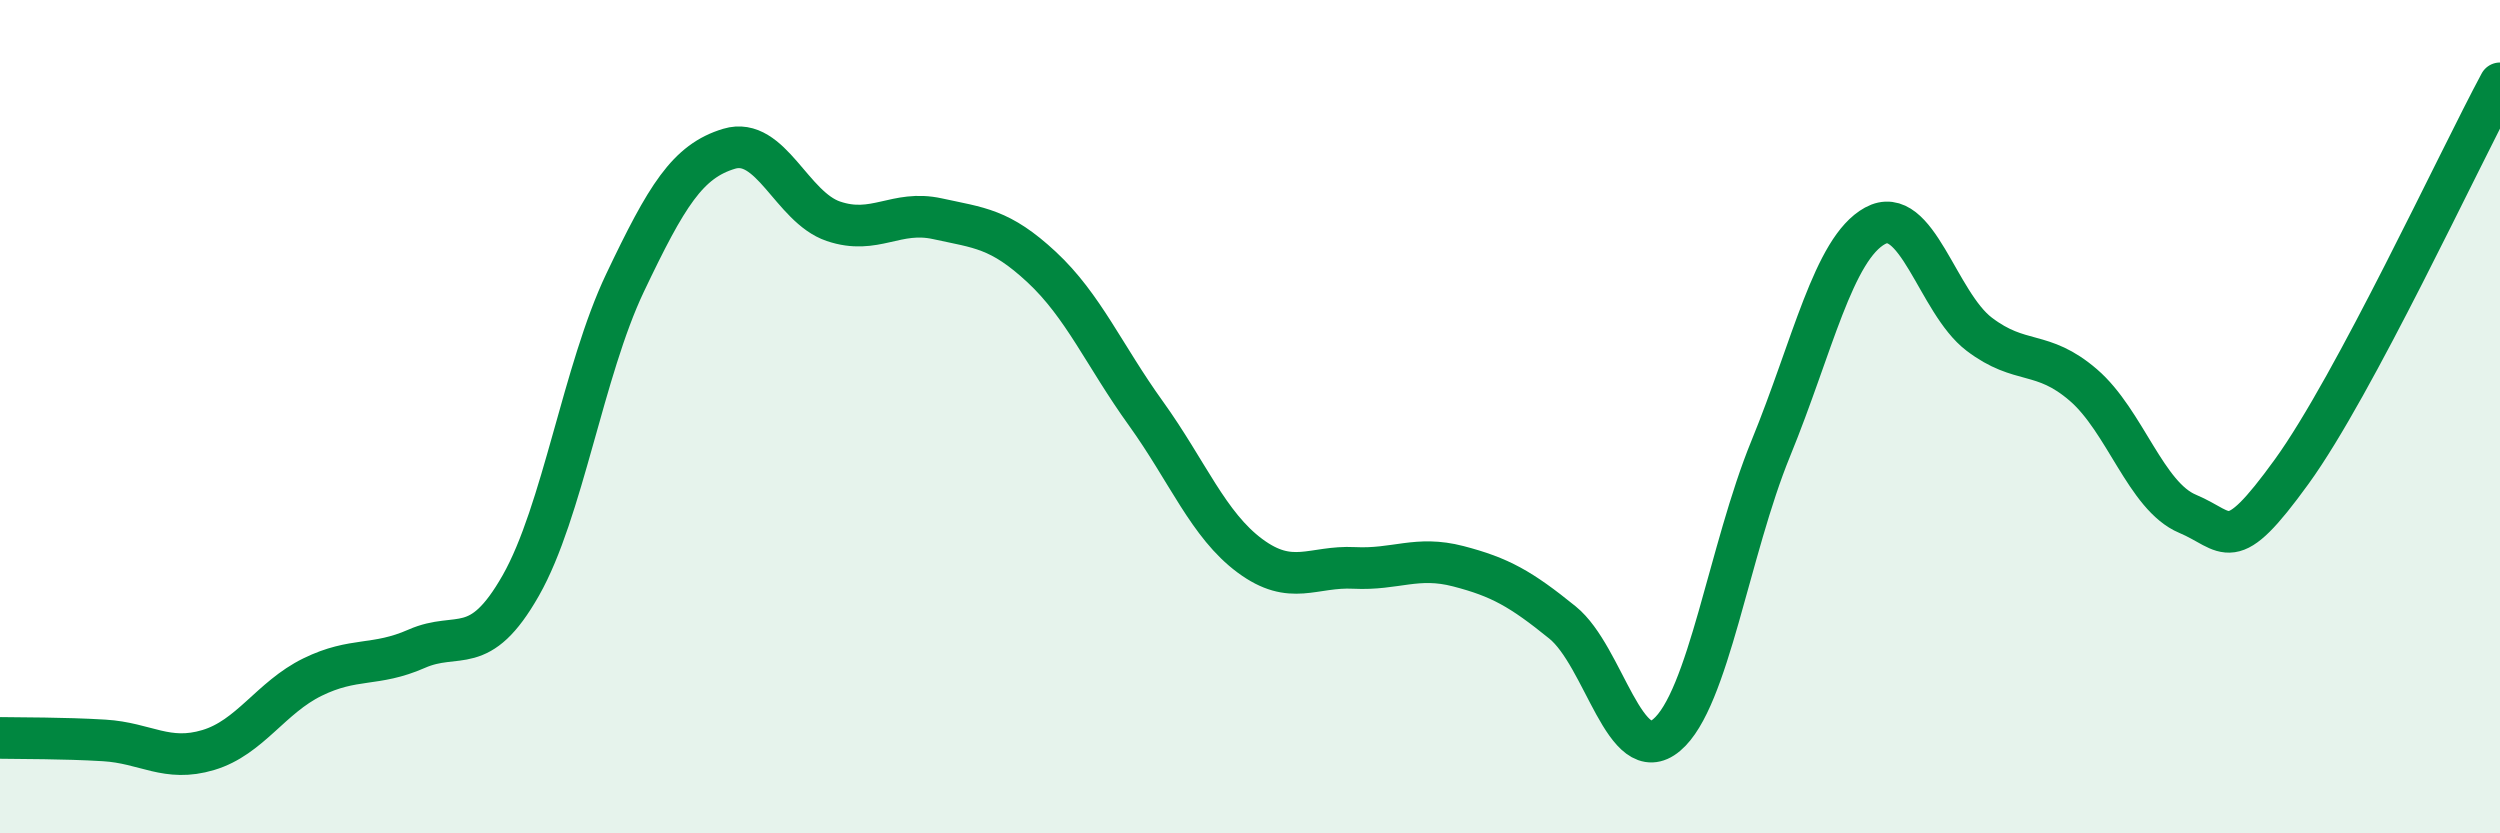
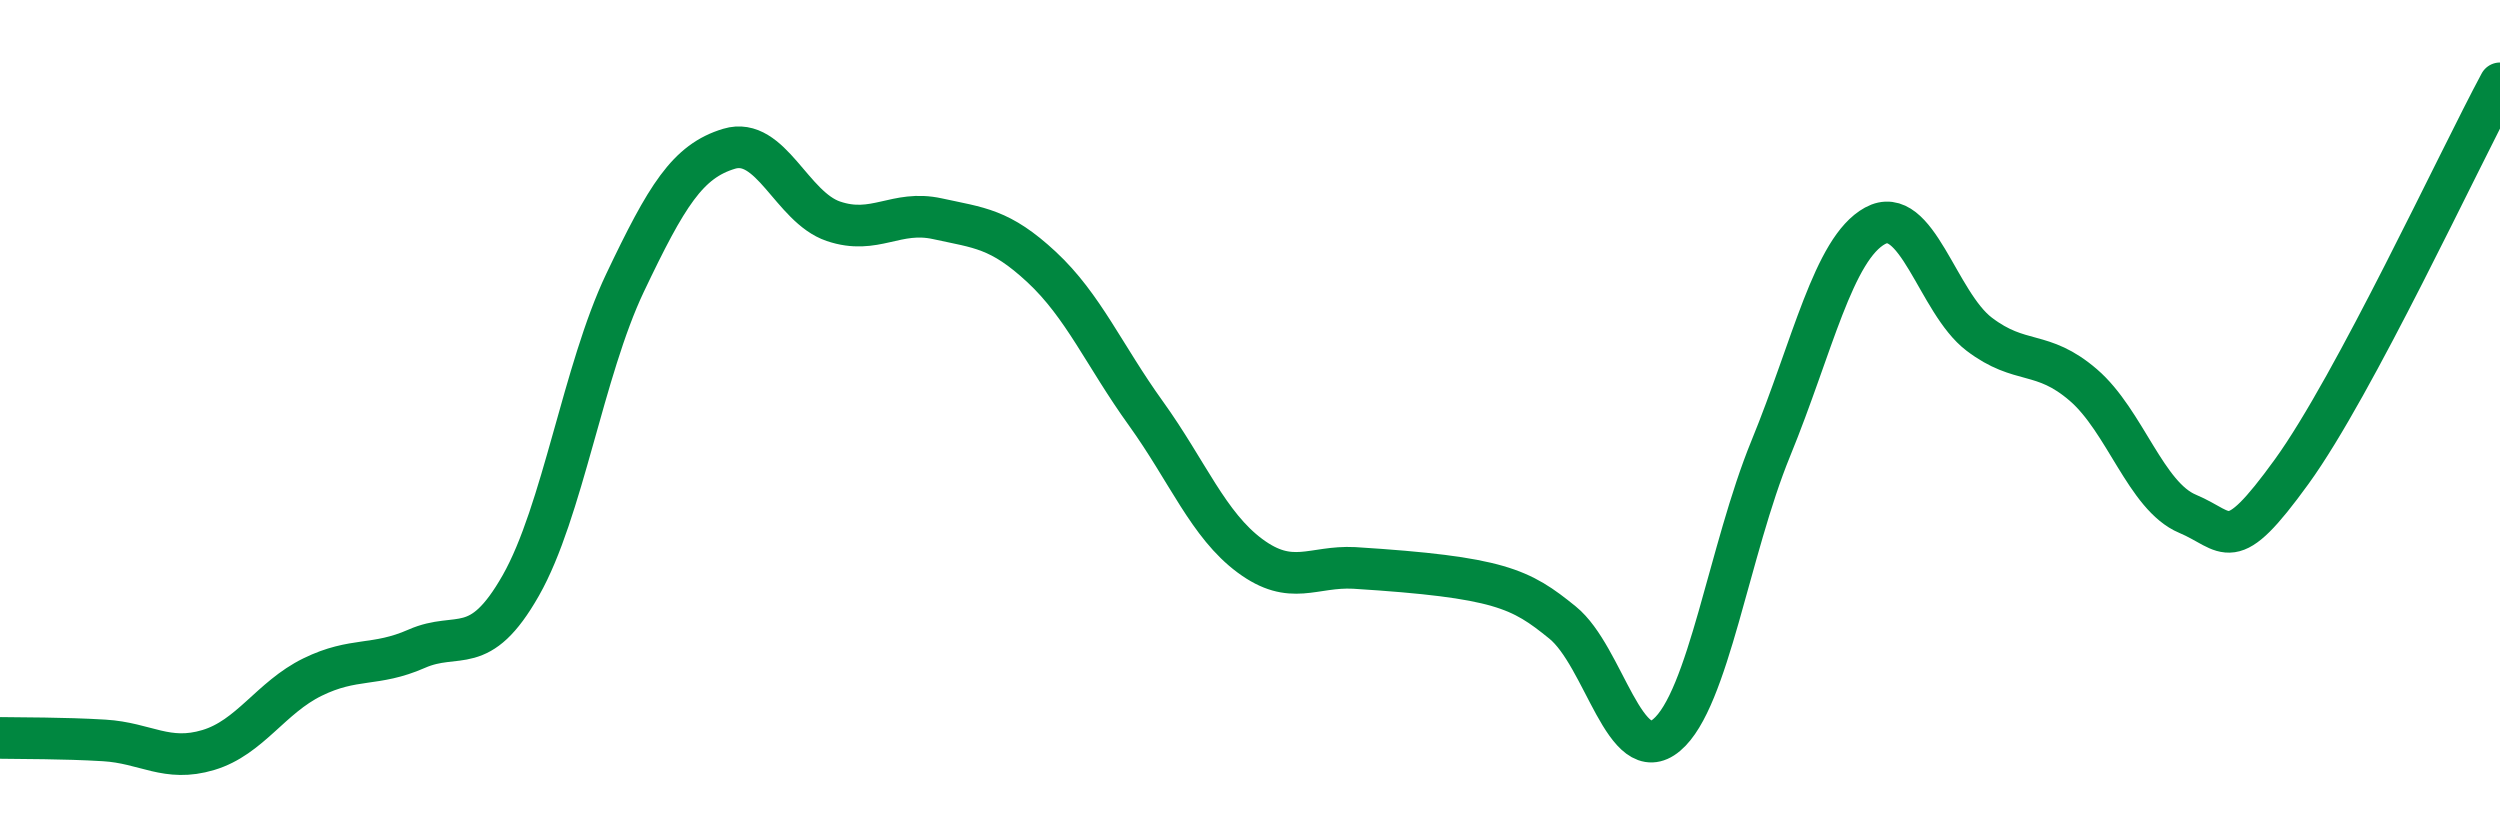
<svg xmlns="http://www.w3.org/2000/svg" width="60" height="20" viewBox="0 0 60 20">
-   <path d="M 0,17.71 C 0.5,17.72 1.5,17.71 2.5,17.77 C 3.5,17.83 4,18.3 5,18 C 6,17.7 6.5,16.74 7.5,16.25 C 8.5,15.76 9,16.01 10,15.57 C 11,15.13 11.5,15.81 12.5,14.05 C 13.5,12.29 14,8.89 15,6.79 C 16,4.69 16.5,3.87 17.5,3.57 C 18.5,3.27 19,4.97 20,5.31 C 21,5.65 21.5,5.03 22.5,5.25 C 23.5,5.47 24,5.48 25,6.41 C 26,7.34 26.5,8.53 27.5,9.92 C 28.5,11.31 29,12.6 30,13.34 C 31,14.08 31.5,13.58 32.5,13.63 C 33.5,13.68 34,13.33 35,13.59 C 36,13.85 36.5,14.13 37.5,14.94 C 38.5,15.75 39,18.48 40,17.64 C 41,16.8 41.5,13.2 42.5,10.76 C 43.5,8.32 44,5.97 45,5.42 C 46,4.87 46.5,7.26 47.5,8.02 C 48.5,8.78 49,8.38 50,9.24 C 51,10.1 51.5,11.91 52.5,12.33 C 53.5,12.75 53.5,13.39 55,11.32 C 56.5,9.25 59,3.86 60,2L60 20L0 20Z" fill="#008740" opacity="0.1" stroke-linecap="round" stroke-linejoin="round" />
-   <path d="M 0,17.71 C 0.5,17.72 1.5,17.71 2.5,17.77 C 3.5,17.83 4,18.3 5,18 C 6,17.7 6.5,16.74 7.5,16.25 C 8.5,15.76 9,16.01 10,15.57 C 11,15.13 11.5,15.81 12.5,14.05 C 13.5,12.29 14,8.89 15,6.79 C 16,4.69 16.5,3.87 17.5,3.57 C 18.5,3.27 19,4.97 20,5.31 C 21,5.65 21.5,5.03 22.5,5.25 C 23.5,5.47 24,5.48 25,6.41 C 26,7.34 26.5,8.53 27.5,9.92 C 28.5,11.31 29,12.6 30,13.34 C 31,14.08 31.5,13.58 32.5,13.63 C 33.5,13.68 34,13.33 35,13.59 C 36,13.85 36.5,14.13 37.5,14.94 C 38.5,15.75 39,18.48 40,17.64 C 41,16.8 41.5,13.2 42.5,10.76 C 43.5,8.32 44,5.97 45,5.42 C 46,4.87 46.5,7.26 47.5,8.02 C 48.5,8.78 49,8.38 50,9.24 C 51,10.1 51.5,11.91 52.5,12.33 C 53.5,12.75 53.5,13.39 55,11.32 C 56.5,9.25 59,3.86 60,2" stroke="#008740" stroke-width="1" fill="none" stroke-linecap="round" stroke-linejoin="round" />
+   <path d="M 0,17.71 C 0.5,17.72 1.5,17.71 2.5,17.77 C 3.5,17.83 4,18.3 5,18 C 6,17.7 6.5,16.74 7.5,16.25 C 8.5,15.76 9,16.01 10,15.57 C 11,15.13 11.5,15.81 12.5,14.05 C 13.5,12.29 14,8.89 15,6.79 C 16,4.69 16.5,3.87 17.5,3.57 C 18.5,3.27 19,4.97 20,5.31 C 21,5.65 21.5,5.03 22.5,5.25 C 23.5,5.47 24,5.48 25,6.41 C 26,7.34 26.5,8.53 27.5,9.92 C 28.5,11.31 29,12.6 30,13.34 C 31,14.08 31.5,13.58 32.5,13.63 C 36,13.85 36.5,14.13 37.5,14.94 C 38.5,15.75 39,18.48 40,17.64 C 41,16.8 41.5,13.2 42.5,10.76 C 43.5,8.32 44,5.97 45,5.42 C 46,4.87 46.5,7.26 47.5,8.02 C 48.5,8.78 49,8.38 50,9.24 C 51,10.1 51.5,11.91 52.5,12.33 C 53.5,12.75 53.5,13.39 55,11.32 C 56.5,9.25 59,3.86 60,2" stroke="#008740" stroke-width="1" fill="none" stroke-linecap="round" stroke-linejoin="round" />
</svg>